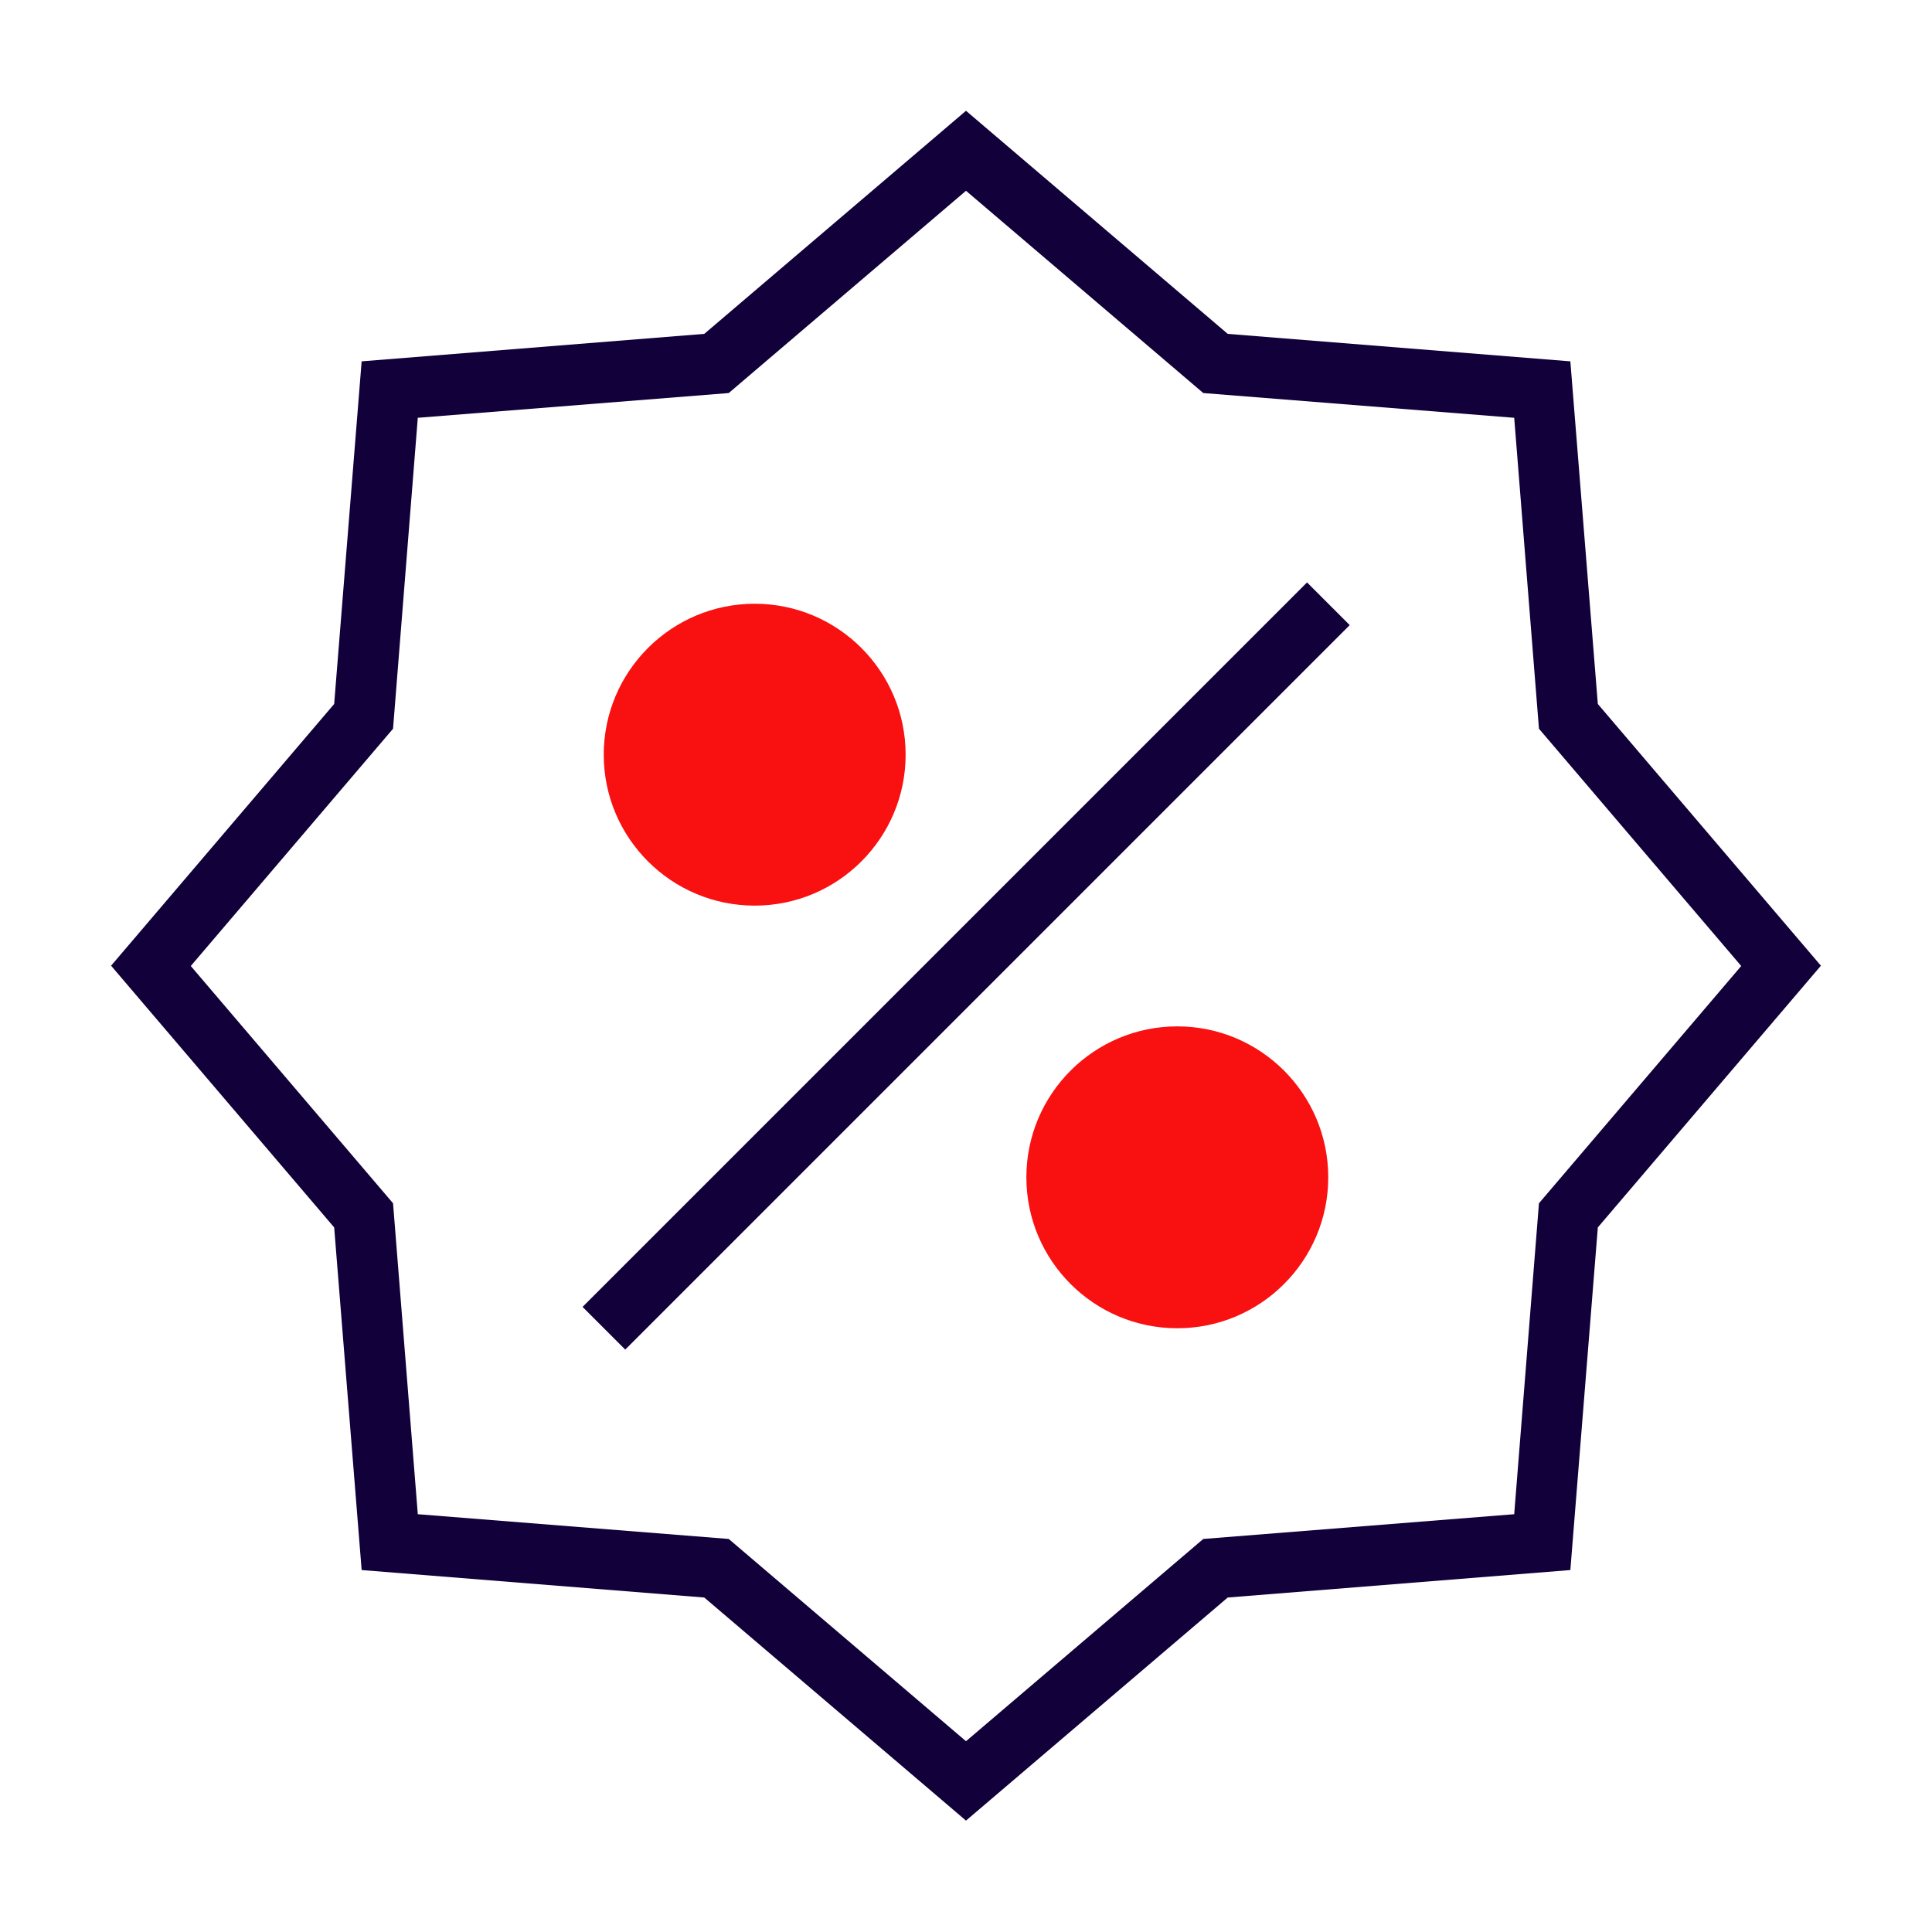
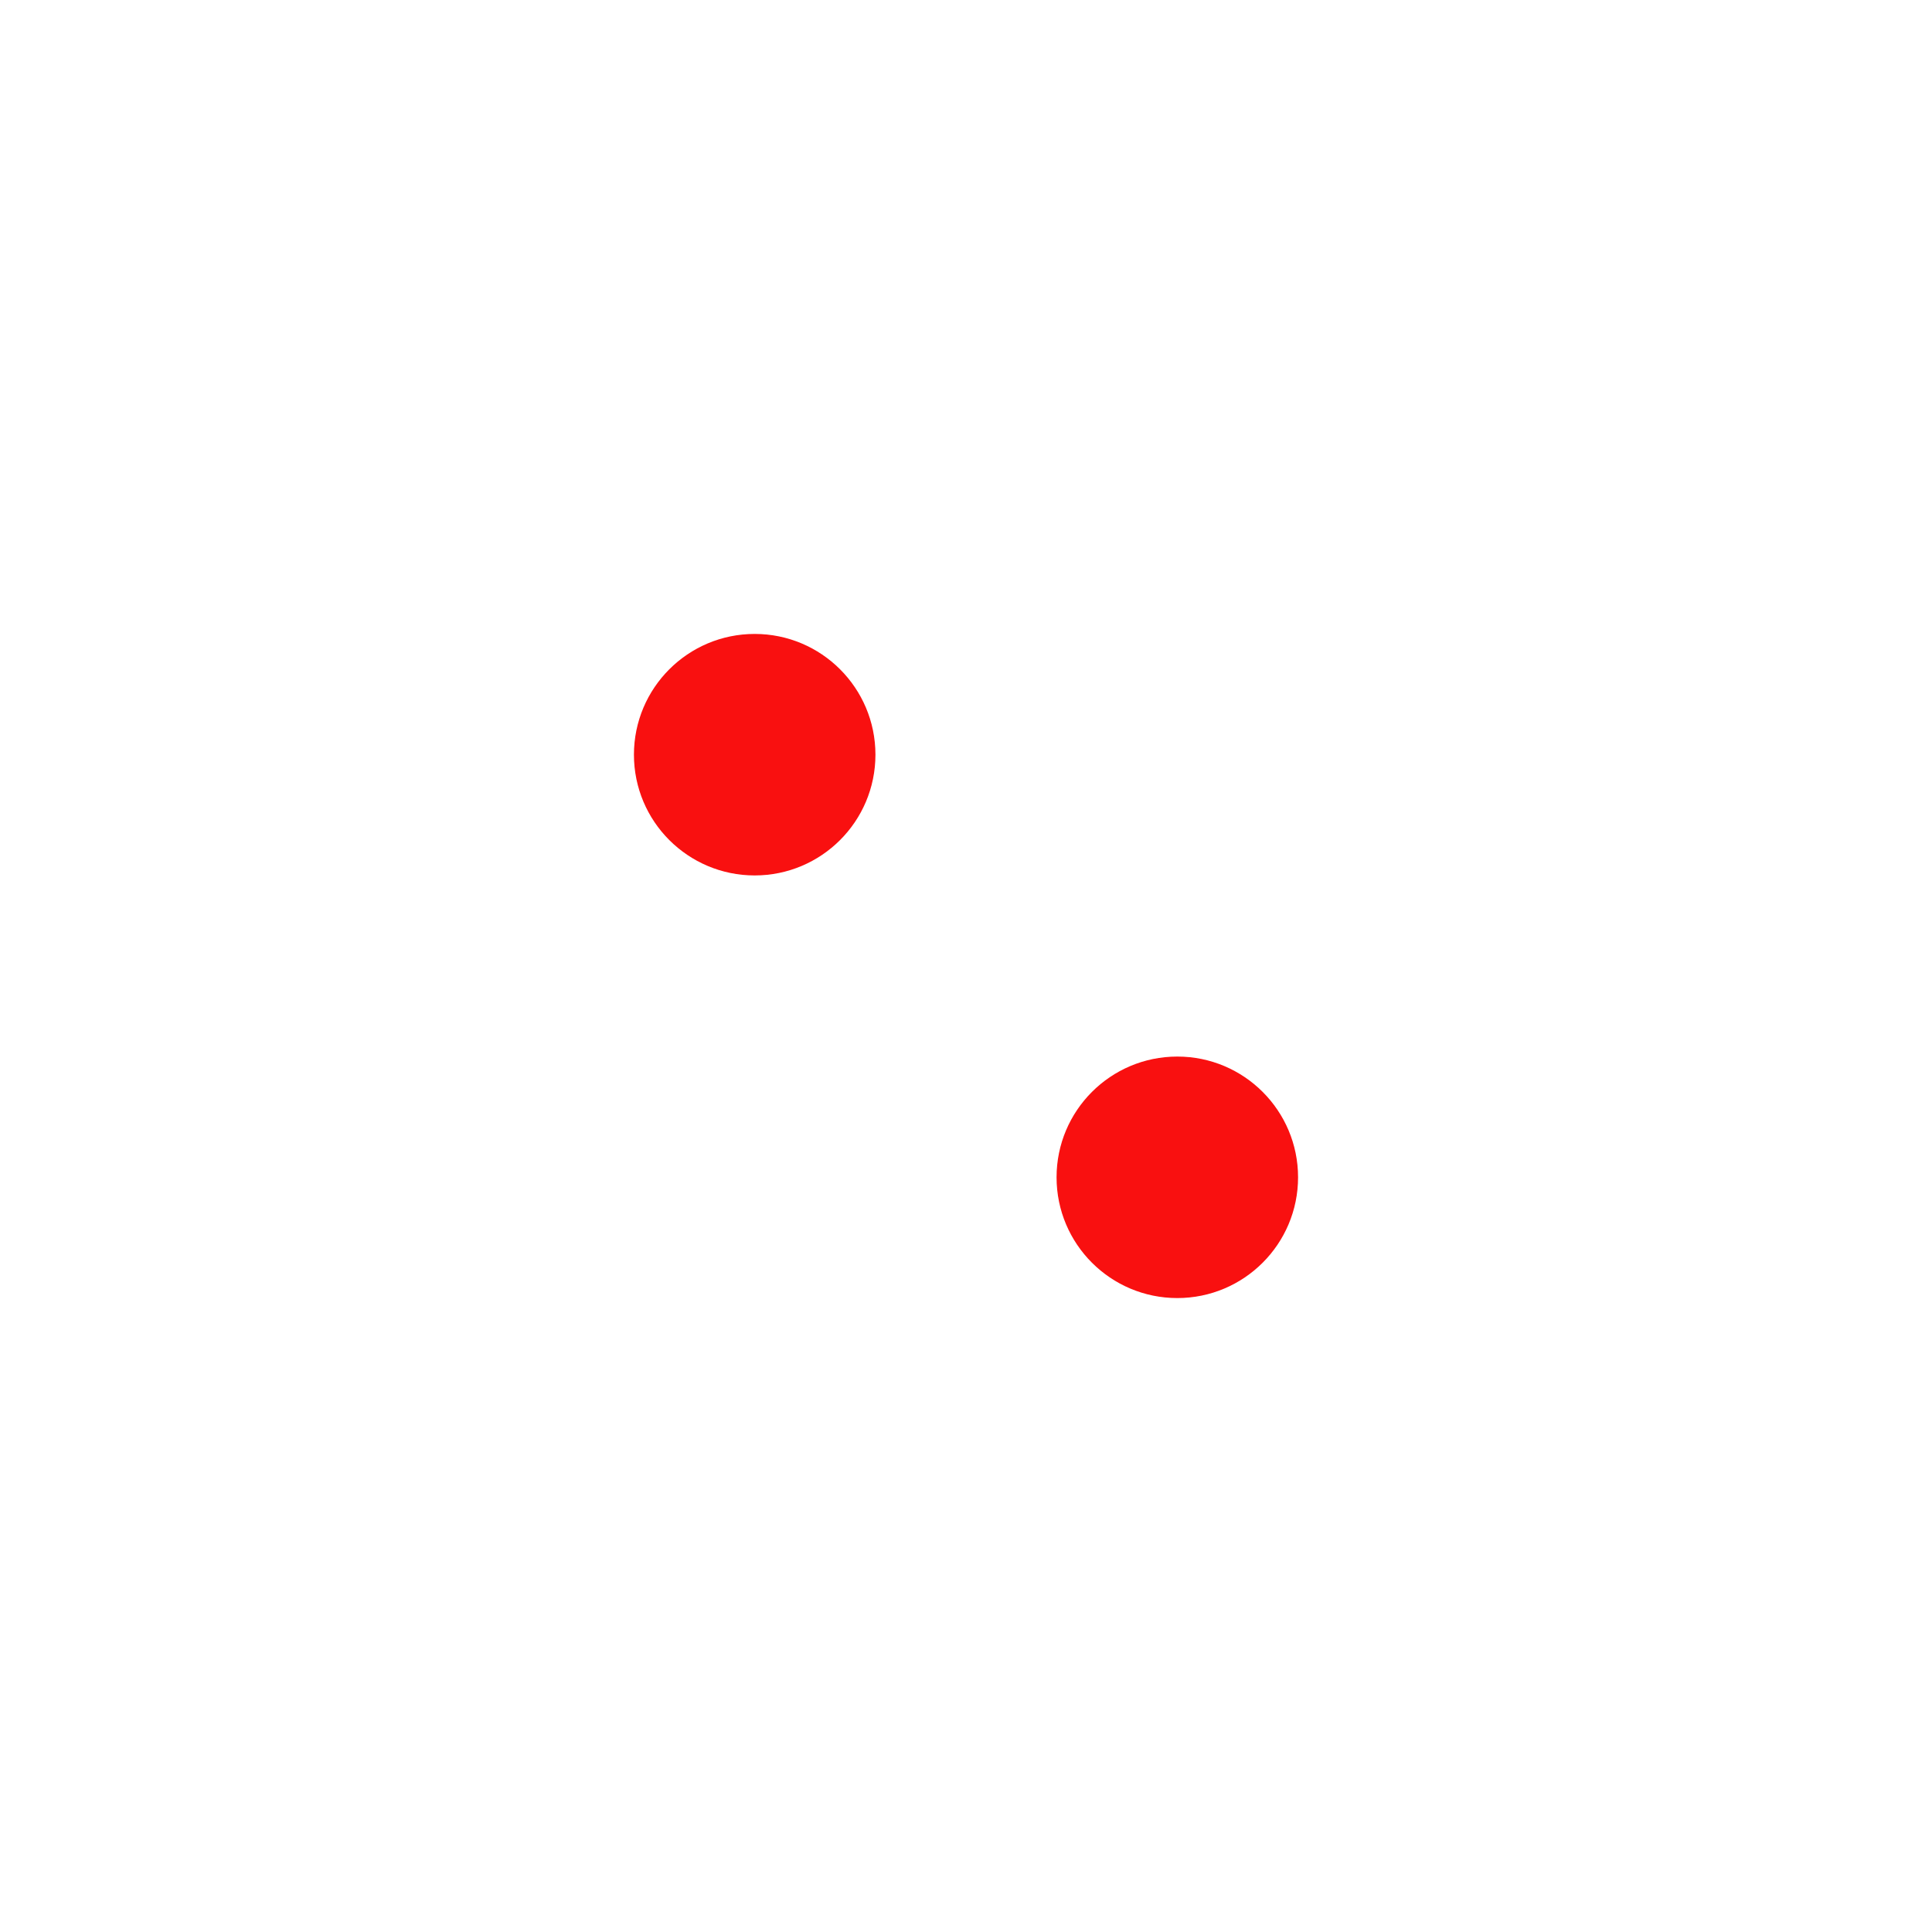
<svg xmlns="http://www.w3.org/2000/svg" id="Stamps_-_Red_Blue_-_Expanded" data-name="Stamps - Red Blue - Expanded" viewBox="0 0 64 64">
  <defs>
    <style>
      .cls-1 {
        fill: #11003a;
      }

      .cls-1, .cls-2 {
        stroke-width: 0px;
      }

      .cls-2 {
        fill: #f91010;
      }
    </style>
  </defs>
-   <rect class="cls-1" x="15.03" y="31" width="33.94" height="2" transform="translate(-13.25 32) rotate(-45)" />
  <g>
    <circle class="cls-2" cx="25" cy="25" r="4" />
-     <path class="cls-2" d="M25,30c-2.76,0-5-2.24-5-5s2.24-5,5-5,5,2.24,5,5-2.24,5-5,5ZM25,22c-1.65,0-3,1.35-3,3s1.35,3,3,3,3-1.35,3-3-1.35-3-3-3Z" />
  </g>
  <g>
    <circle class="cls-2" cx="39" cy="39" r="4" />
-     <path class="cls-2" d="M39,44c-2.76,0-5-2.24-5-5s2.24-5,5-5,5,2.24,5,5-2.24,5-5,5ZM39,36c-1.65,0-3,1.35-3,3s1.35,3,3,3,3-1.35,3-3-1.35-3-3-3Z" />
  </g>
-   <path class="cls-1" d="M32,60.31l-8.67-7.39-11.35-.91-.91-11.35-7.39-8.67,7.39-8.67.91-11.35,11.35-.91,8.67-7.39,8.67,7.39,11.35.91.91,11.35,7.39,8.67-7.39,8.67-.91,11.35-11.35.91-8.67,7.39ZM13.84,50.16l10.3.82,7.86,6.7,7.86-6.7,10.3-.82.82-10.3,6.7-7.86-6.7-7.86-.82-10.3-10.3-.82-7.86-6.7-7.86,6.7-10.3.82-.82,10.3-6.7,7.86,6.7,7.86.82,10.3Z" />
</svg>